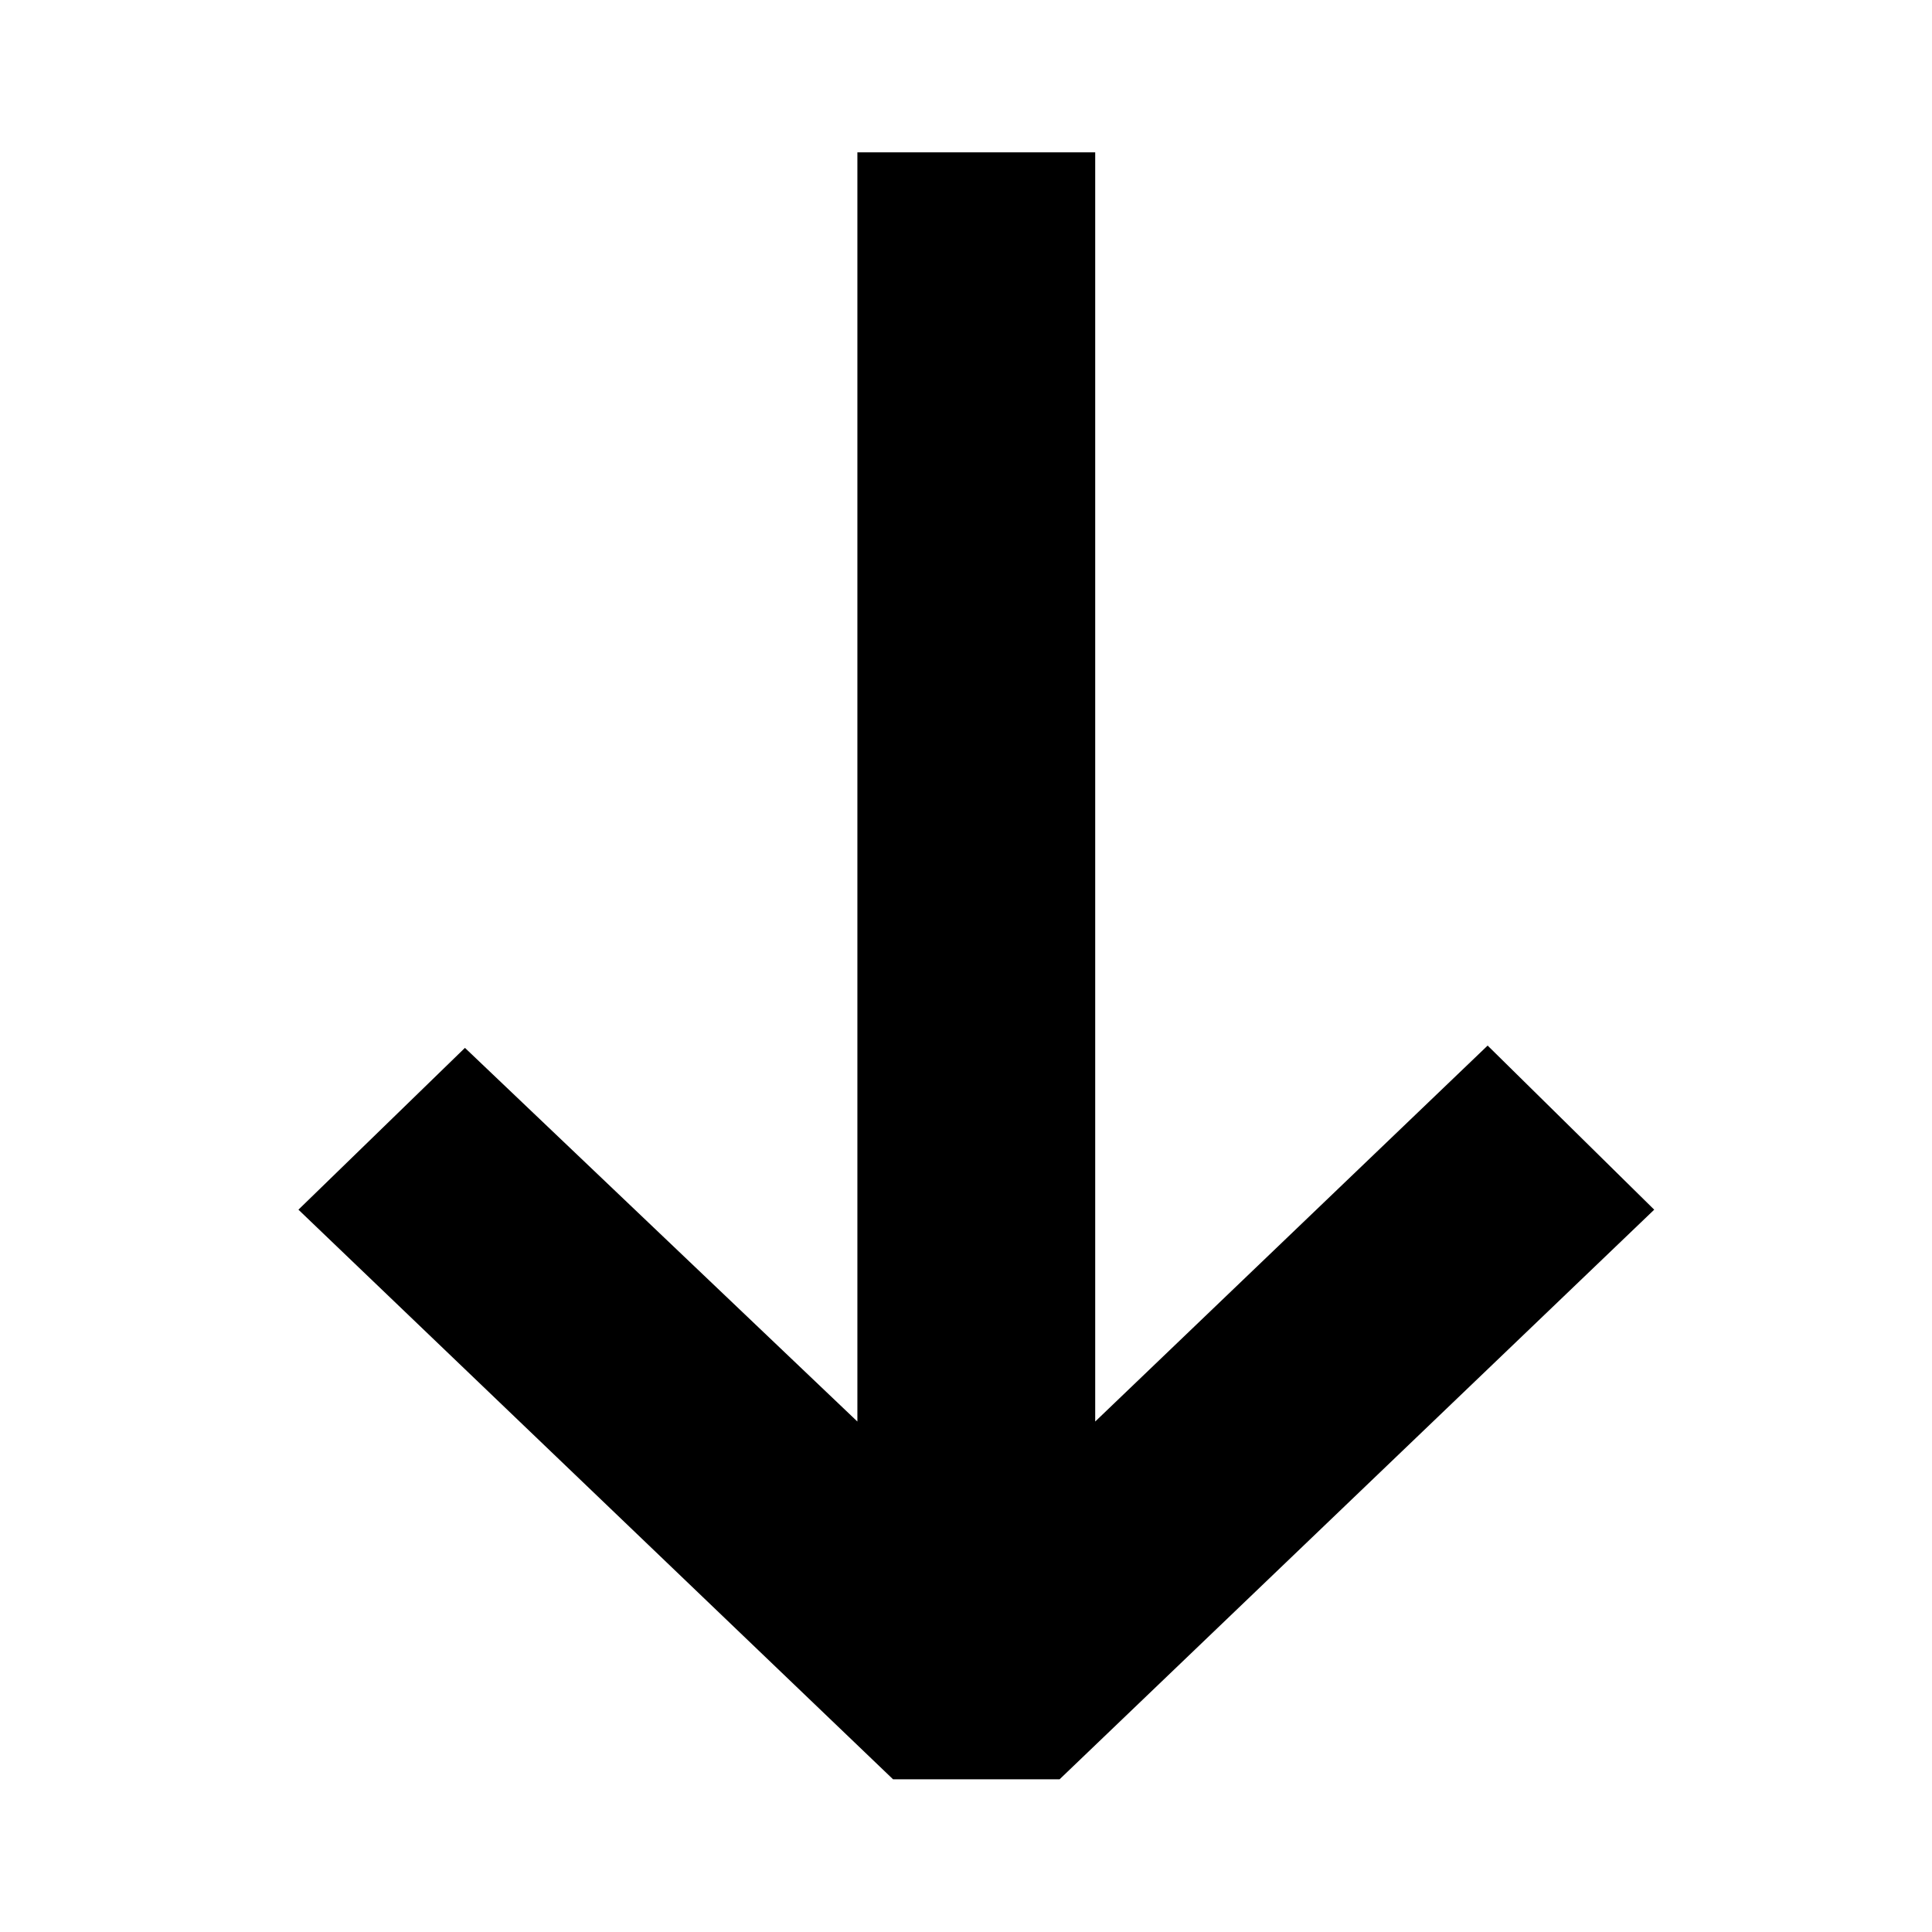
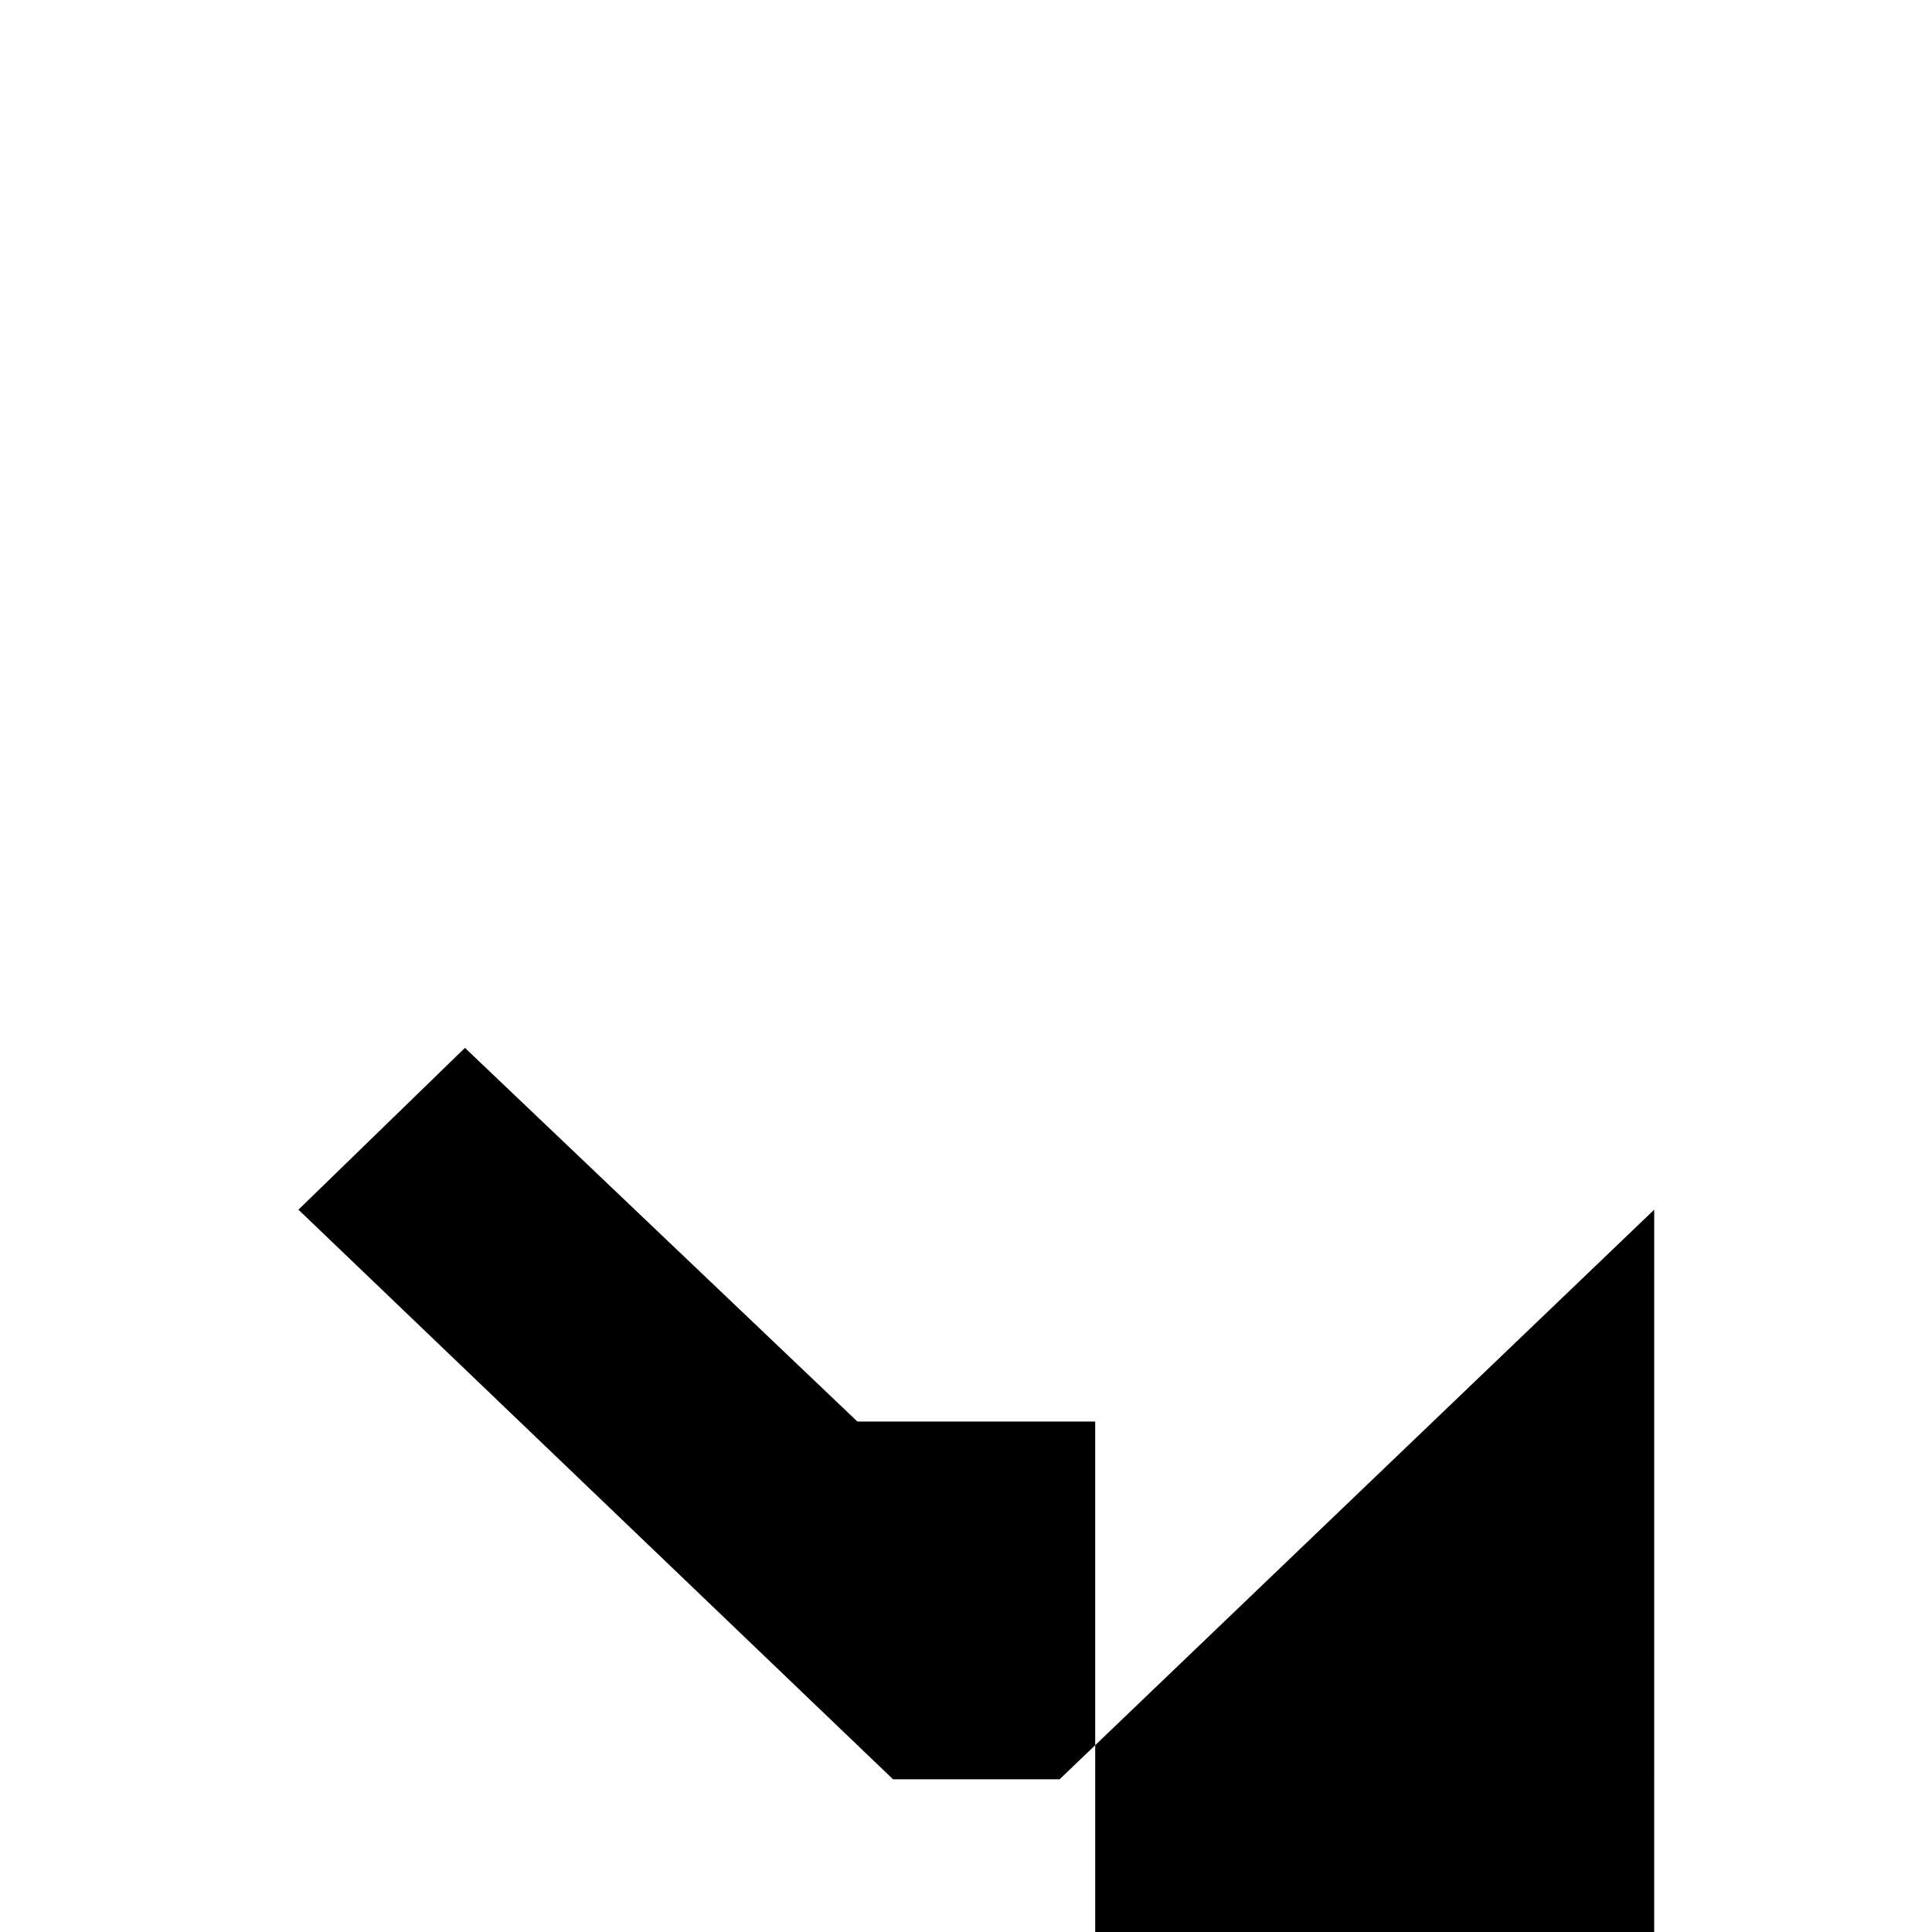
<svg xmlns="http://www.w3.org/2000/svg" viewBox="0 0 32 32">
  <g fill="currentColor" class="nc-icon-wrapper">
-     <path d="M27.399 20.036l-9.849 9.435h-2.758l-9.849-9.435 2.758-2.68 6.5 6.189V2.523h3.939v21.022l6.5-6.227 2.758 2.717z" fill="currentColor" class="nc-icon-wrapper" />
+     <path d="M27.399 20.036l-9.849 9.435h-2.758l-9.849-9.435 2.758-2.68 6.5 6.189h3.939v21.022l6.5-6.227 2.758 2.717z" fill="currentColor" class="nc-icon-wrapper" />
  </g>
</svg>